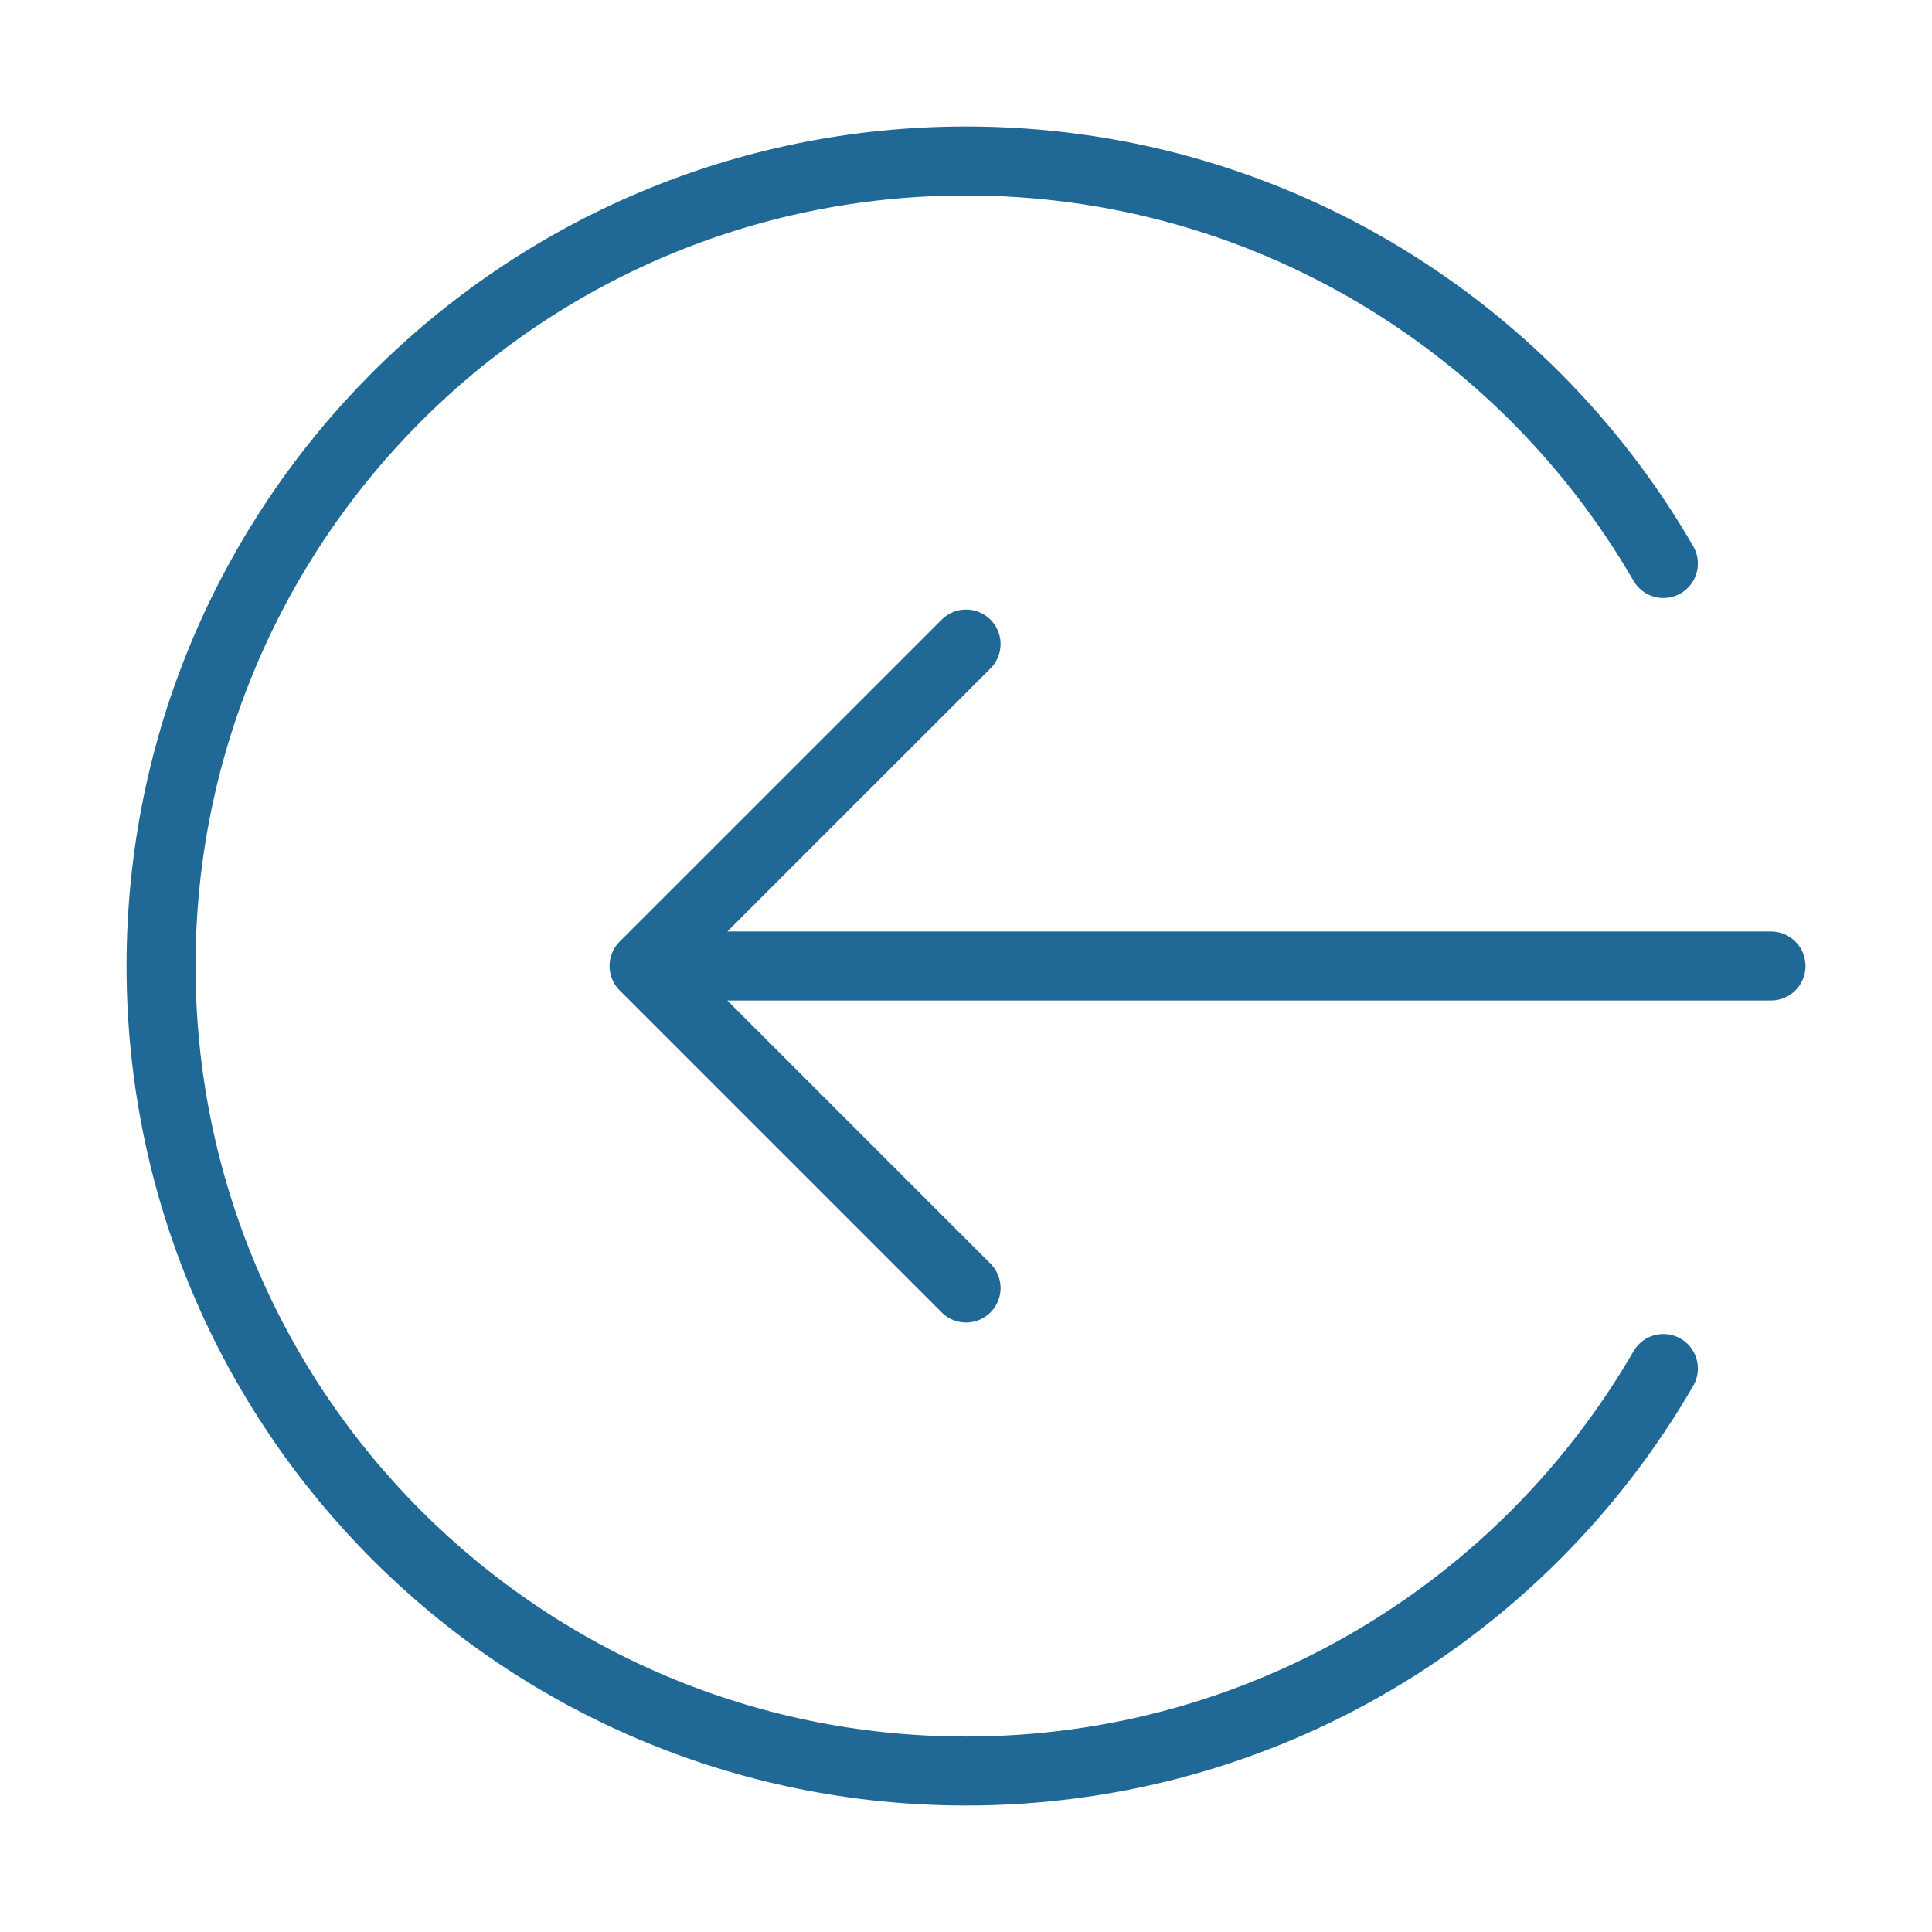
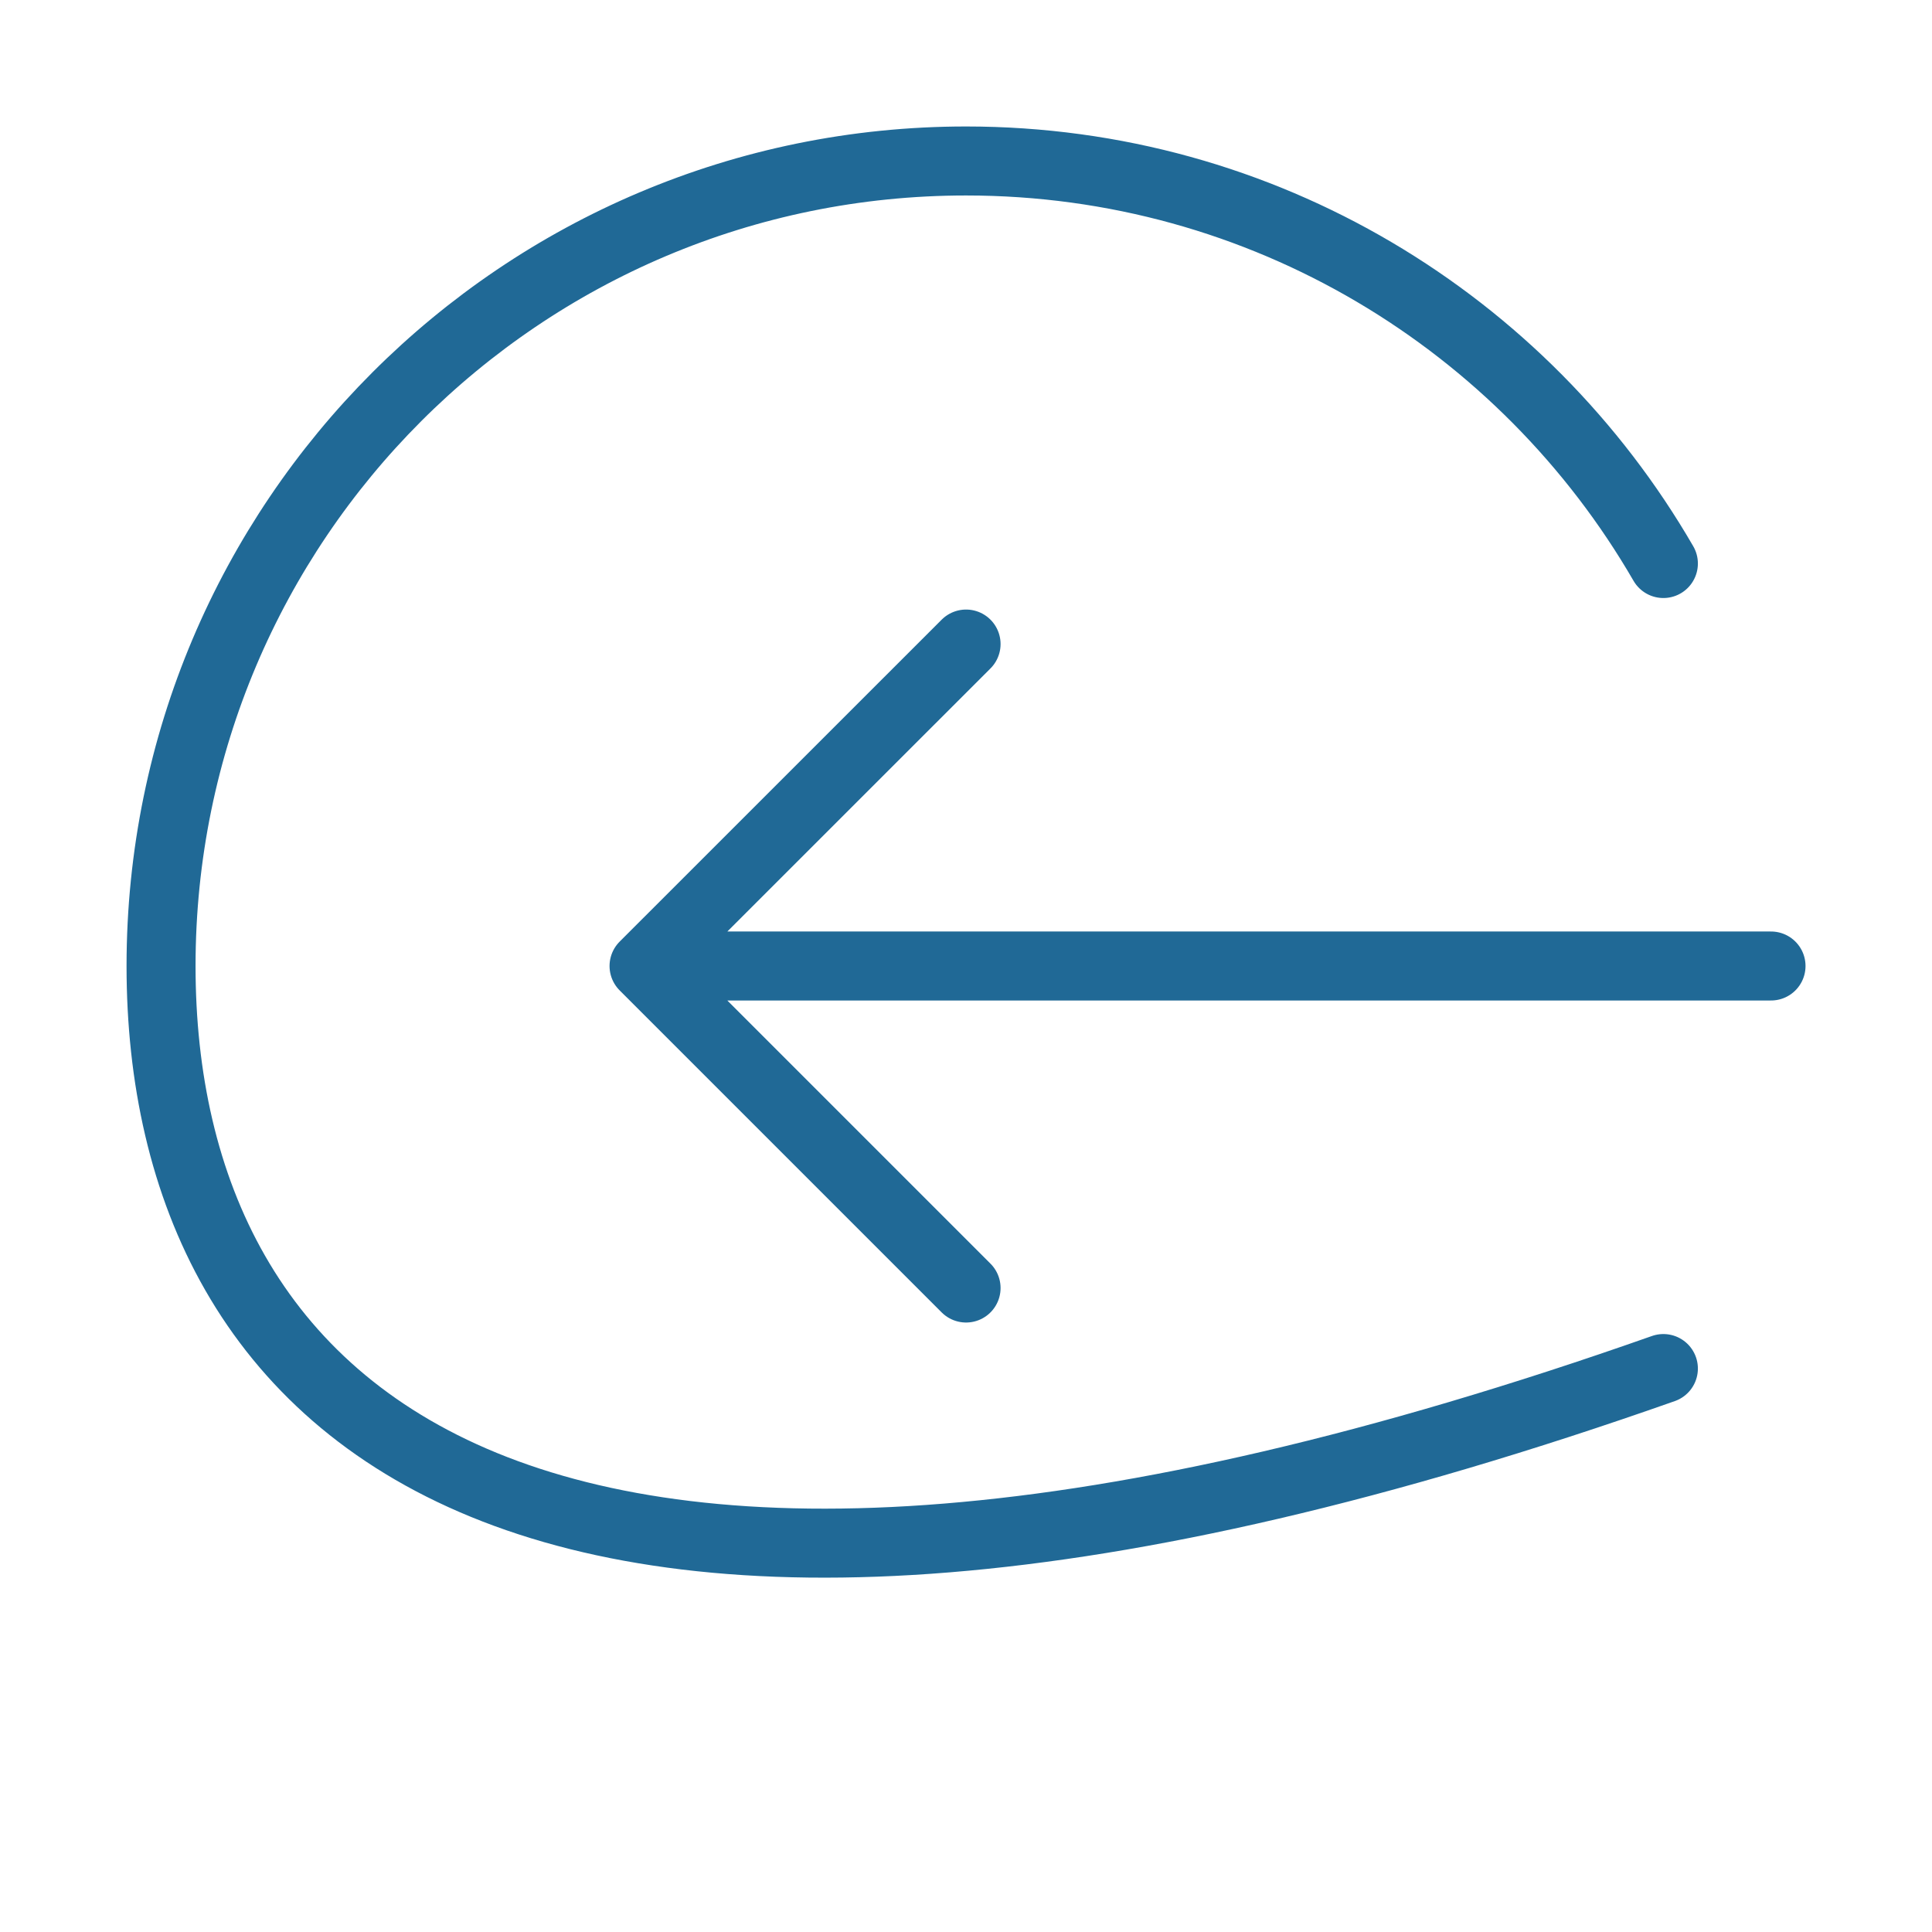
<svg xmlns="http://www.w3.org/2000/svg" width="28" height="28" viewBox="0 0 28 28" fill="none">
-   <path d="M24.107 19.834C22.089 23.321 18.319 25.667 14.001 25.667C7.557 25.667 2.334 20.444 2.334 14C2.334 7.557 7.557 2.333 14.001 2.333C18.319 2.333 22.089 4.68 24.107 8.167M14.001 9.334L9.334 14M9.334 14L14.001 18.667M9.334 14H25.667" stroke="#206996" stroke-linecap="round" stroke-linejoin="round" />
+   <path d="M24.107 19.834C7.557 25.667 2.334 20.444 2.334 14C2.334 7.557 7.557 2.333 14.001 2.333C18.319 2.333 22.089 4.68 24.107 8.167M14.001 9.334L9.334 14M9.334 14L14.001 18.667M9.334 14H25.667" stroke="#206996" stroke-linecap="round" stroke-linejoin="round" />
</svg>